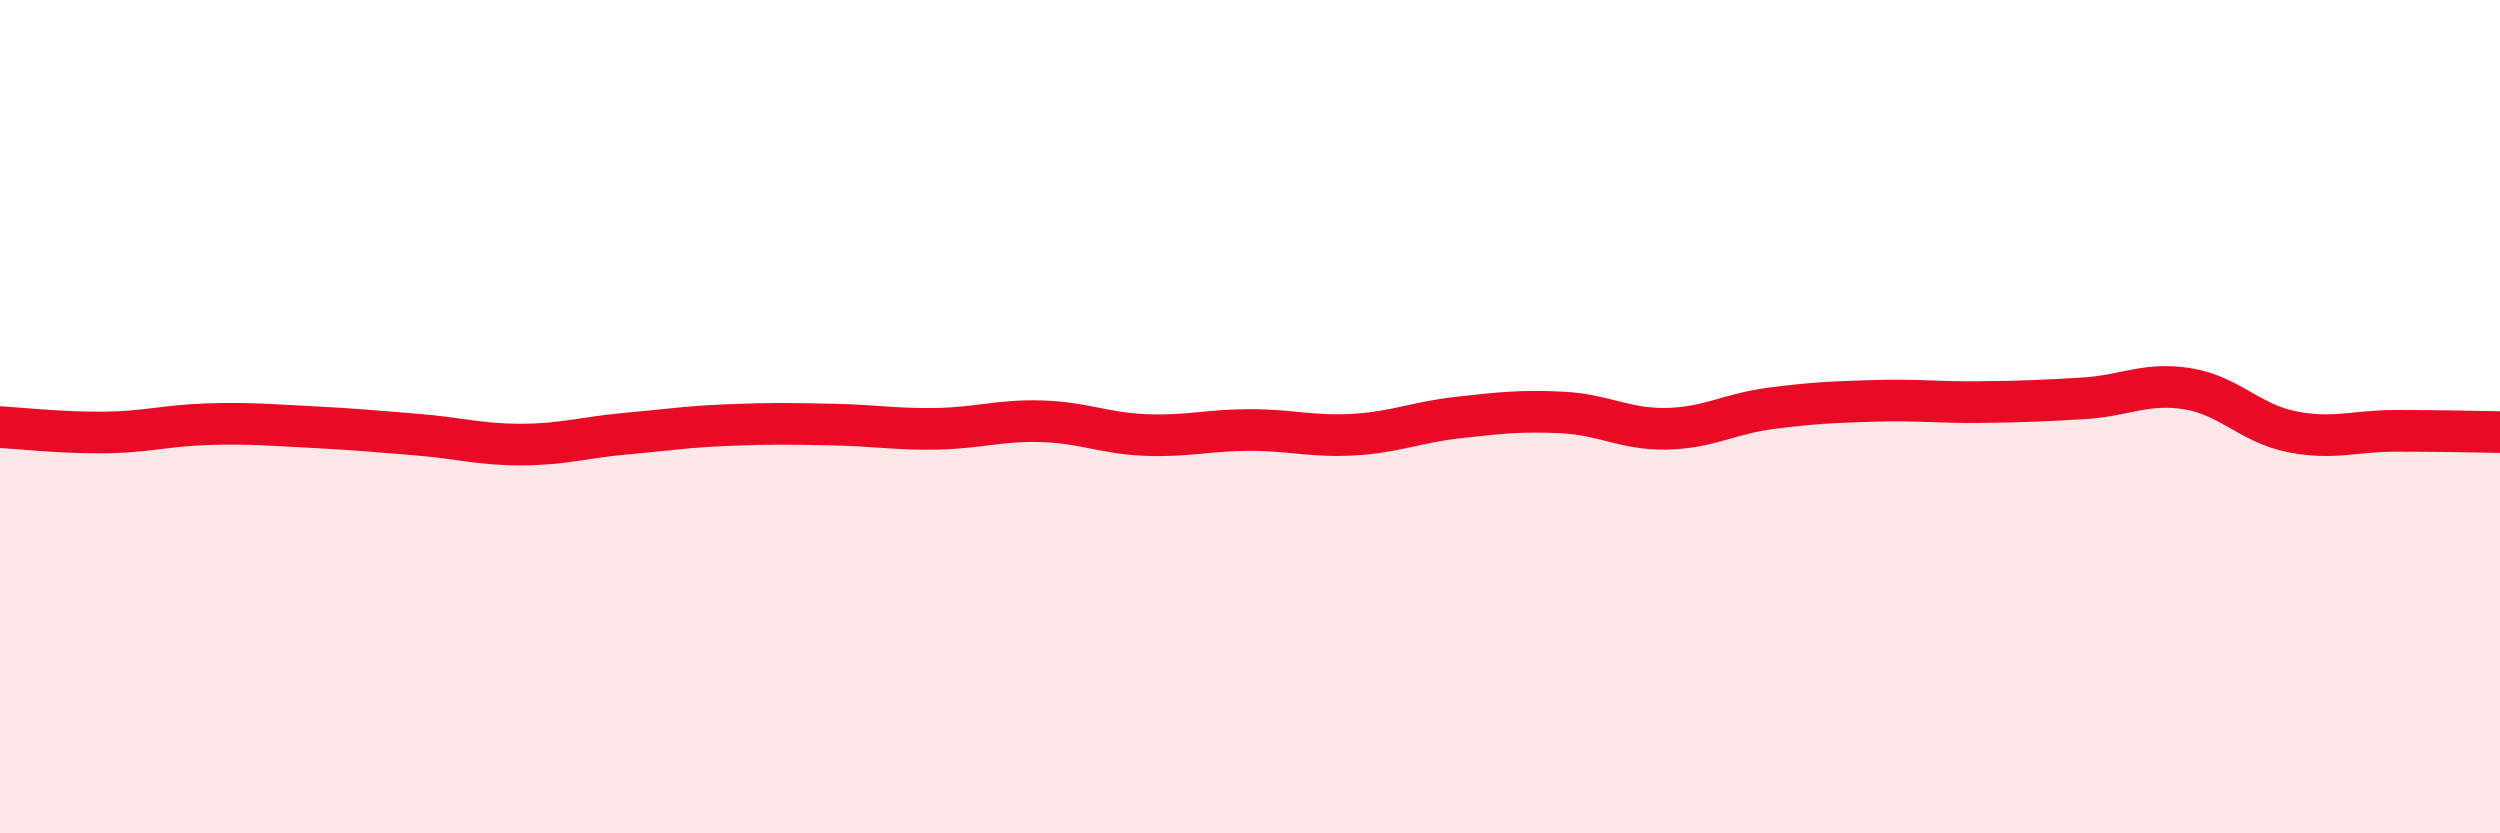
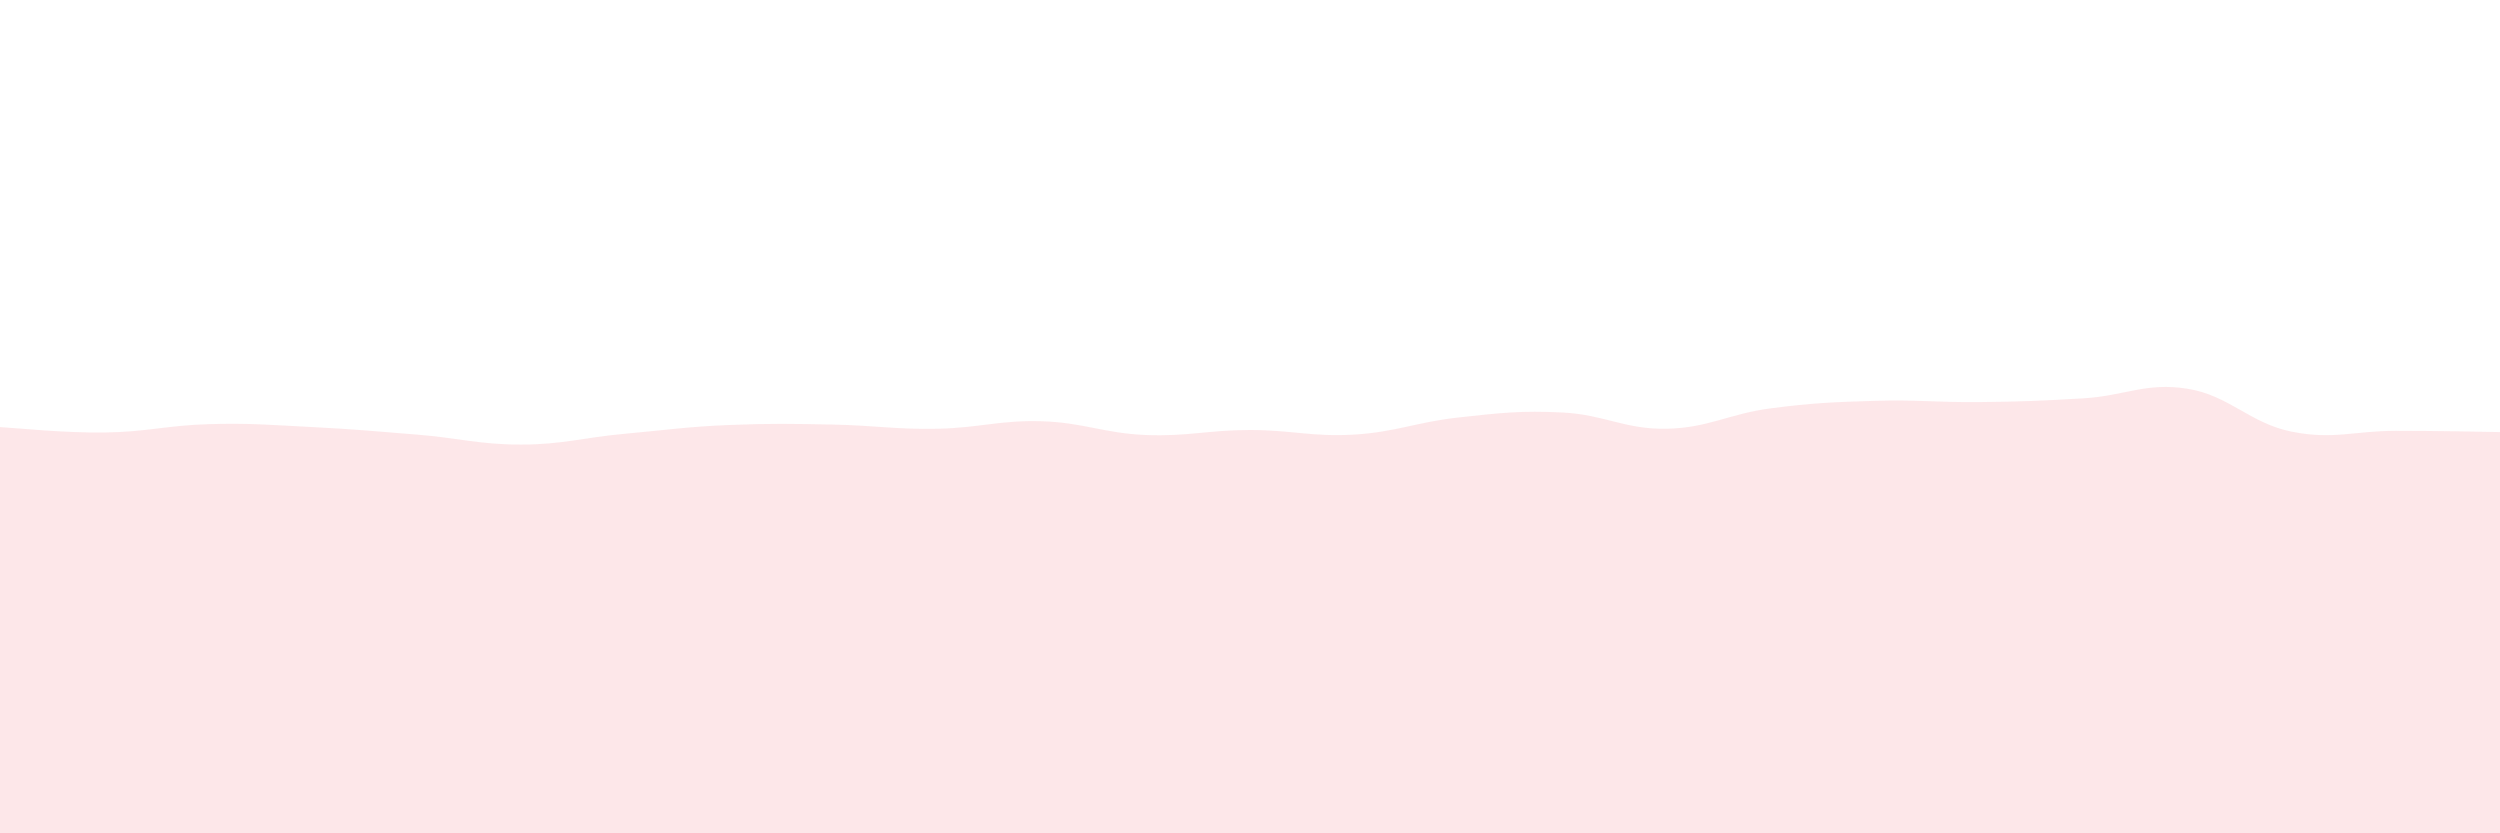
<svg xmlns="http://www.w3.org/2000/svg" width="60" height="20" viewBox="0 0 60 20">
  <path d="M 0,10.25 C 0.5,10.28 1.5,10.39 2.5,10.38 C 3.5,10.37 4,10.21 5,10.18 C 6,10.15 6.5,10.2 7.5,10.25 C 8.5,10.3 9,10.35 10,10.43 C 11,10.51 11.5,10.67 12.5,10.67 C 13.5,10.67 14,10.5 15,10.41 C 16,10.32 16.5,10.24 17.5,10.2 C 18.5,10.16 19,10.17 20,10.19 C 21,10.21 21.5,10.31 22.5,10.29 C 23.5,10.27 24,10.08 25,10.11 C 26,10.14 26.5,10.4 27.5,10.44 C 28.5,10.48 29,10.32 30,10.32 C 31,10.32 31.5,10.49 32.5,10.43 C 33.5,10.37 34,10.13 35,10.02 C 36,9.91 36.5,9.85 37.5,9.9 C 38.5,9.95 39,10.31 40,10.29 C 41,10.27 41.5,9.93 42.5,9.8 C 43.5,9.67 44,9.65 45,9.62 C 46,9.59 46.5,9.66 47.5,9.65 C 48.5,9.64 49,9.62 50,9.56 C 51,9.5 51.5,9.17 52.5,9.33 C 53.5,9.49 54,10.16 55,10.36 C 56,10.56 56.5,10.34 57.5,10.34 C 58.5,10.34 59.5,10.36 60,10.37L60 20L0 20Z" fill="#EB0A25" opacity="0.1" stroke-linecap="round" stroke-linejoin="round" />
-   <path d="M 0,10.25 C 0.5,10.28 1.5,10.39 2.5,10.38 C 3.5,10.37 4,10.21 5,10.18 C 6,10.15 6.5,10.2 7.5,10.25 C 8.5,10.3 9,10.35 10,10.43 C 11,10.51 11.5,10.67 12.5,10.67 C 13.5,10.67 14,10.5 15,10.41 C 16,10.32 16.5,10.24 17.5,10.2 C 18.5,10.16 19,10.17 20,10.19 C 21,10.21 21.5,10.31 22.5,10.29 C 23.5,10.27 24,10.08 25,10.11 C 26,10.14 26.5,10.4 27.5,10.44 C 28.5,10.48 29,10.32 30,10.32 C 31,10.32 31.5,10.49 32.5,10.43 C 33.5,10.37 34,10.13 35,10.02 C 36,9.91 36.5,9.85 37.5,9.9 C 38.5,9.95 39,10.31 40,10.29 C 41,10.27 41.5,9.93 42.5,9.8 C 43.5,9.67 44,9.65 45,9.62 C 46,9.59 46.5,9.66 47.5,9.65 C 48.5,9.64 49,9.62 50,9.56 C 51,9.5 51.5,9.17 52.5,9.33 C 53.5,9.49 54,10.16 55,10.36 C 56,10.56 56.5,10.34 57.5,10.34 C 58.5,10.34 59.5,10.36 60,10.37" stroke="#EB0A25" stroke-width="1" fill="none" stroke-linecap="round" stroke-linejoin="round" />
</svg>